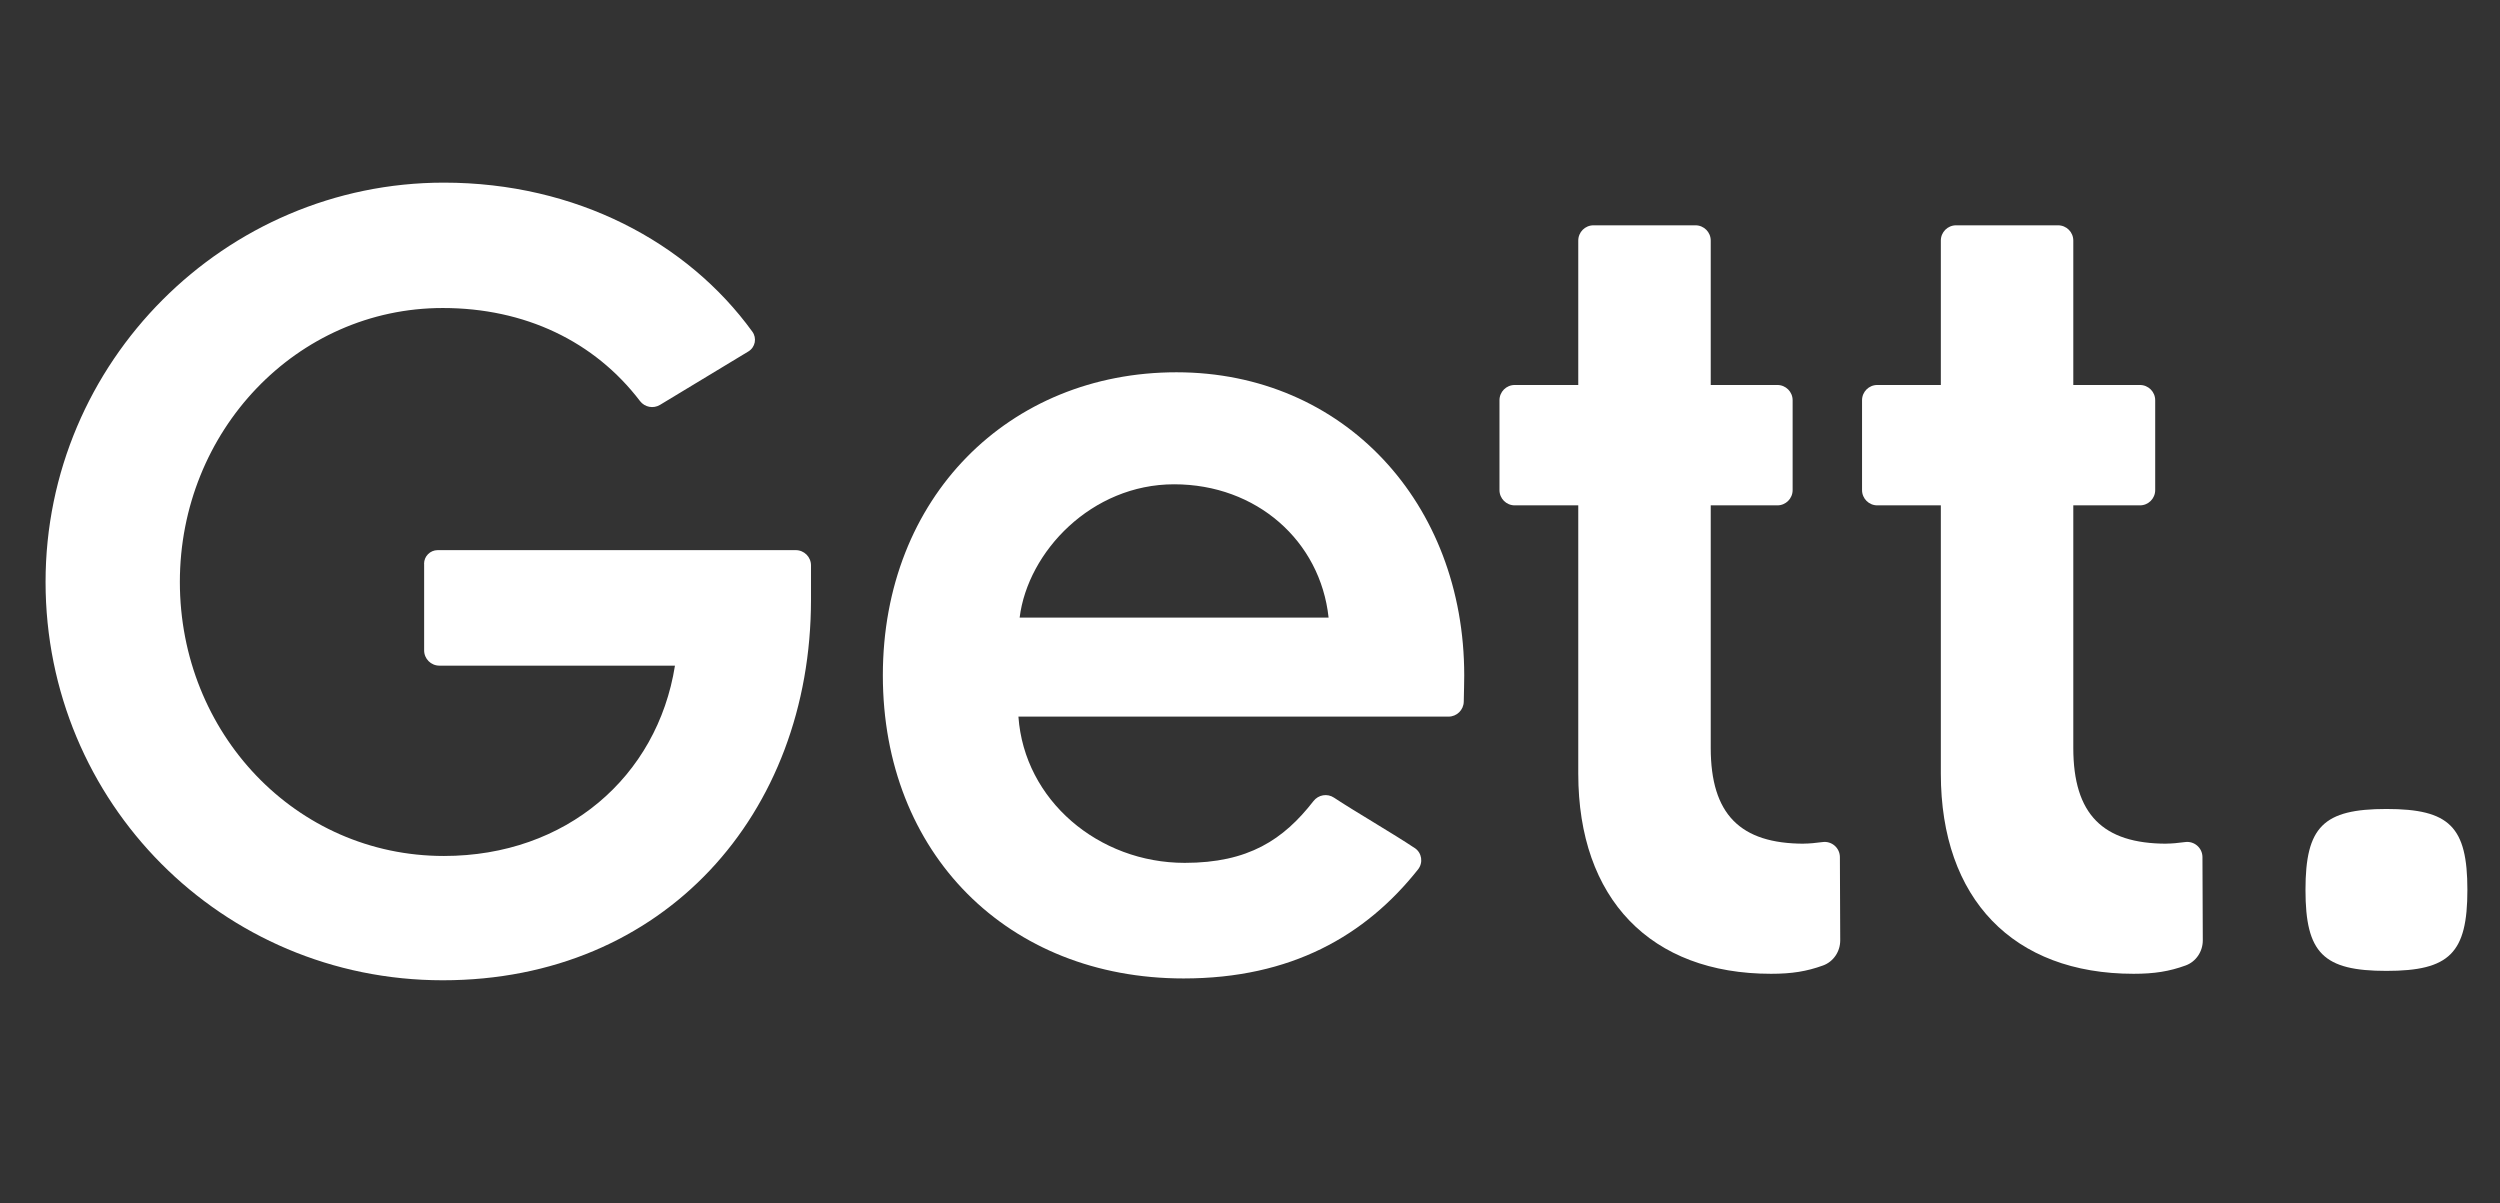
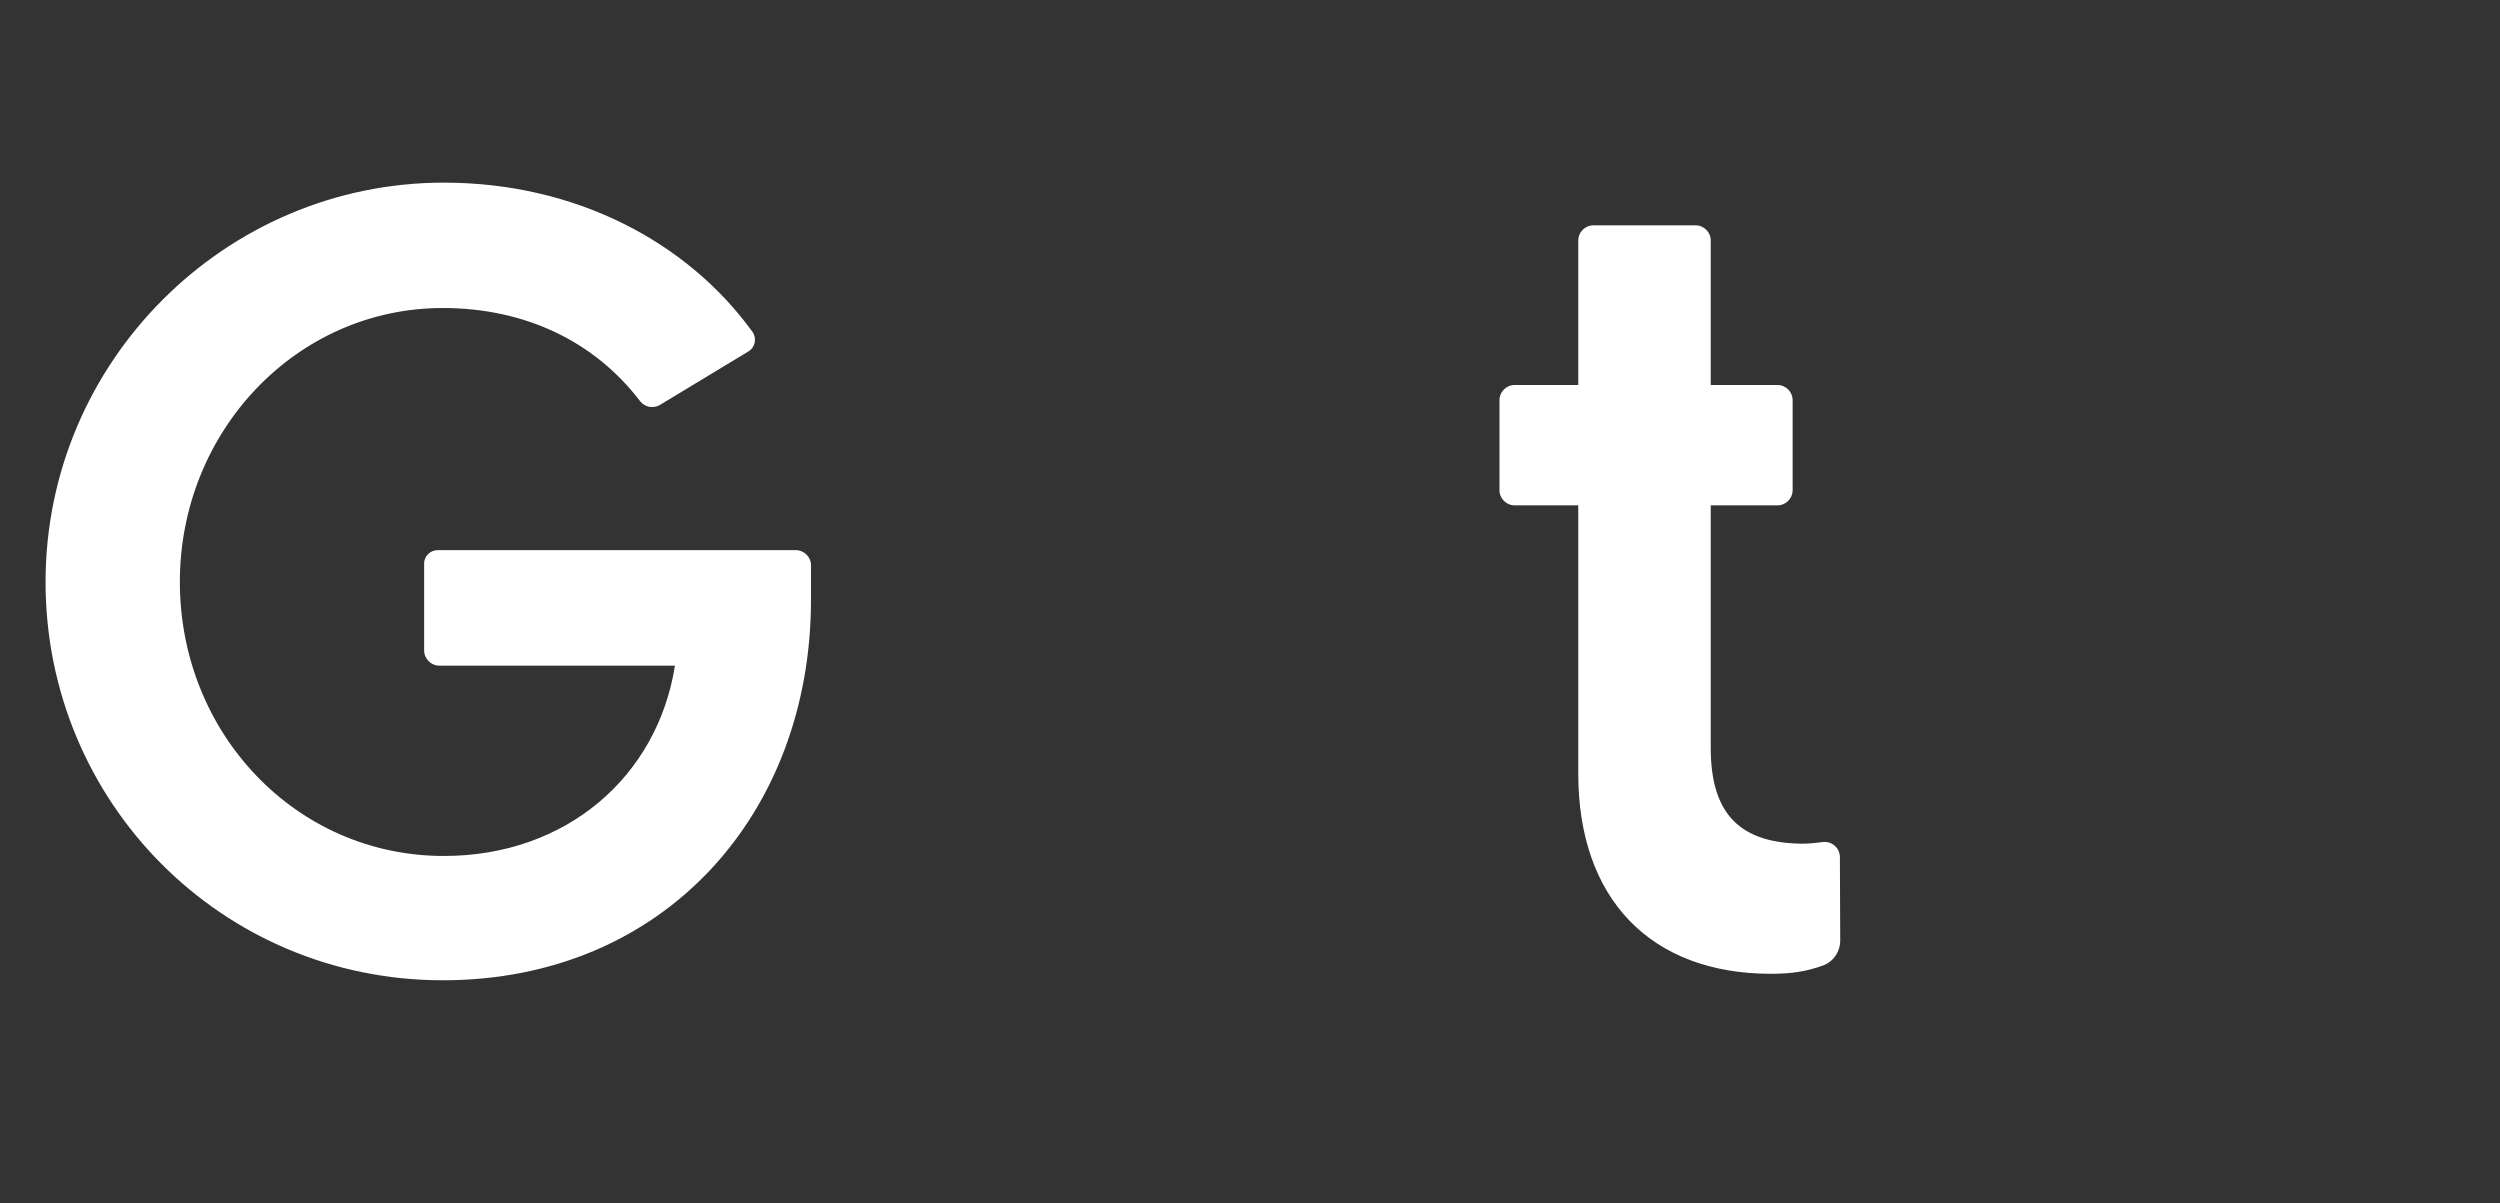
<svg xmlns="http://www.w3.org/2000/svg" id="Layer_1" data-name="Layer 1" viewBox="0 0 370.28 178.21">
  <rect x="0" y="0" width="370.28" height="178.21" fill="#333333" stroke="none" />
  <defs>
    <style>
      .cls-1 {
        fill: #fff;
      }
    </style>
  </defs>
-   <path class="cls-1" d="M196.78,91.47c-1.22-11.35-10.66-19.74-22.88-19.74s-21.66,9.96-22.88,19.74h45.76Zm12.77,34.14c1.05,.71,1.27,2.16,.48,3.16-7.79,9.83-18.81,16.15-34.73,16.15-26.03,0-44.54-18.51-44.54-44.89s18.69-44.89,43.49-44.89,42.62,19.39,42.62,44.89c0,.86-.04,2.54-.07,3.91-.03,1.22-1.03,2.2-2.26,2.2h-63.7c.87,12.4,11.88,21.66,24.63,21.66,9.43,0,14.62-3.43,19.07-9.15,.73-.94,2.05-1.17,3.04-.51,2.93,1.95,8.85,5.38,11.96,7.47" />
  <path class="cls-1" d="M267.2,124.96c-9.46,0-13.82-4.36-13.82-14.19v-35.92h9.87c1.25,0,2.26-1.01,2.26-2.26v-13.31c0-1.25-1.01-2.26-2.26-2.26h-9.87v-21.39c0-1.25-1.01-2.26-2.26-2.26h-15.1c-1.25,0-2.26,1.01-2.26,2.26v21.39h-9.41c-1.25,0-2.26,1.01-2.26,2.26v13.31c0,1.25,1.01,2.26,2.26,2.26h9.41v39.74c0,18.55,10.73,29.64,28.55,29.64,3.09,0,5.27-.35,7.7-1.23,1.55-.56,2.55-2.07,2.55-3.72l-.05-12.36c-.02-1.35-1.22-2.38-2.56-2.2-1.02,.14-2.04,.23-2.76,.23" />
-   <path class="cls-1" d="M320.9,124.96c-9.46,0-13.82-4.36-13.82-14.19v-35.92h9.87c1.25,0,2.26-1.01,2.26-2.26v-13.31c0-1.25-1.01-2.26-2.26-2.26h-9.87v-21.39c0-1.25-1.01-2.26-2.26-2.26h-15.1c-1.25,0-2.26,1.01-2.26,2.26v21.39h-9.41c-1.25,0-2.26,1.01-2.26,2.26v13.31c0,1.25,1.01,2.26,2.26,2.26h9.41v39.74c0,18.55,10.73,29.64,28.55,29.64,3.09,0,5.27-.35,7.7-1.23,1.55-.56,2.55-2.07,2.55-3.72l-.05-12.36c-.02-1.35-1.22-2.38-2.56-2.2-1.02,.14-2.04,.23-2.76,.23" />
  <path class="cls-1" d="M62.82,83.5v12.83c0,1.25,1.01,2.26,2.26,2.26h34.89c-2.61,16.46-16.13,28.19-34.22,28.19-22,0-39.11-18.25-39.11-40.58s17.27-40.58,38.94-40.58c12.15,0,22.46,4.92,29.22,13.79,.7,.91,1.97,1.15,2.95,.56l13.1-7.92c1.02-.62,1.28-1.97,.58-2.93-9.6-13.25-26.12-22.07-45.69-22.07-32.43,0-58.99,26.56-58.99,59.15s26.07,58.99,58.83,58.99,54.54-24.61,54.54-56.38v-5.07c0-1.25-1.01-2.26-2.26-2.26h-53.03c-1.12,0-2.02,.91-2.02,2.02" />
-   <path class="cls-1" d="M353.46,119.82c-9.36,0-11.99,2.63-11.99,11.99s2.63,11.99,11.99,11.99,11.99-2.63,11.99-11.99-2.63-11.99-11.99-11.99" />
</svg>